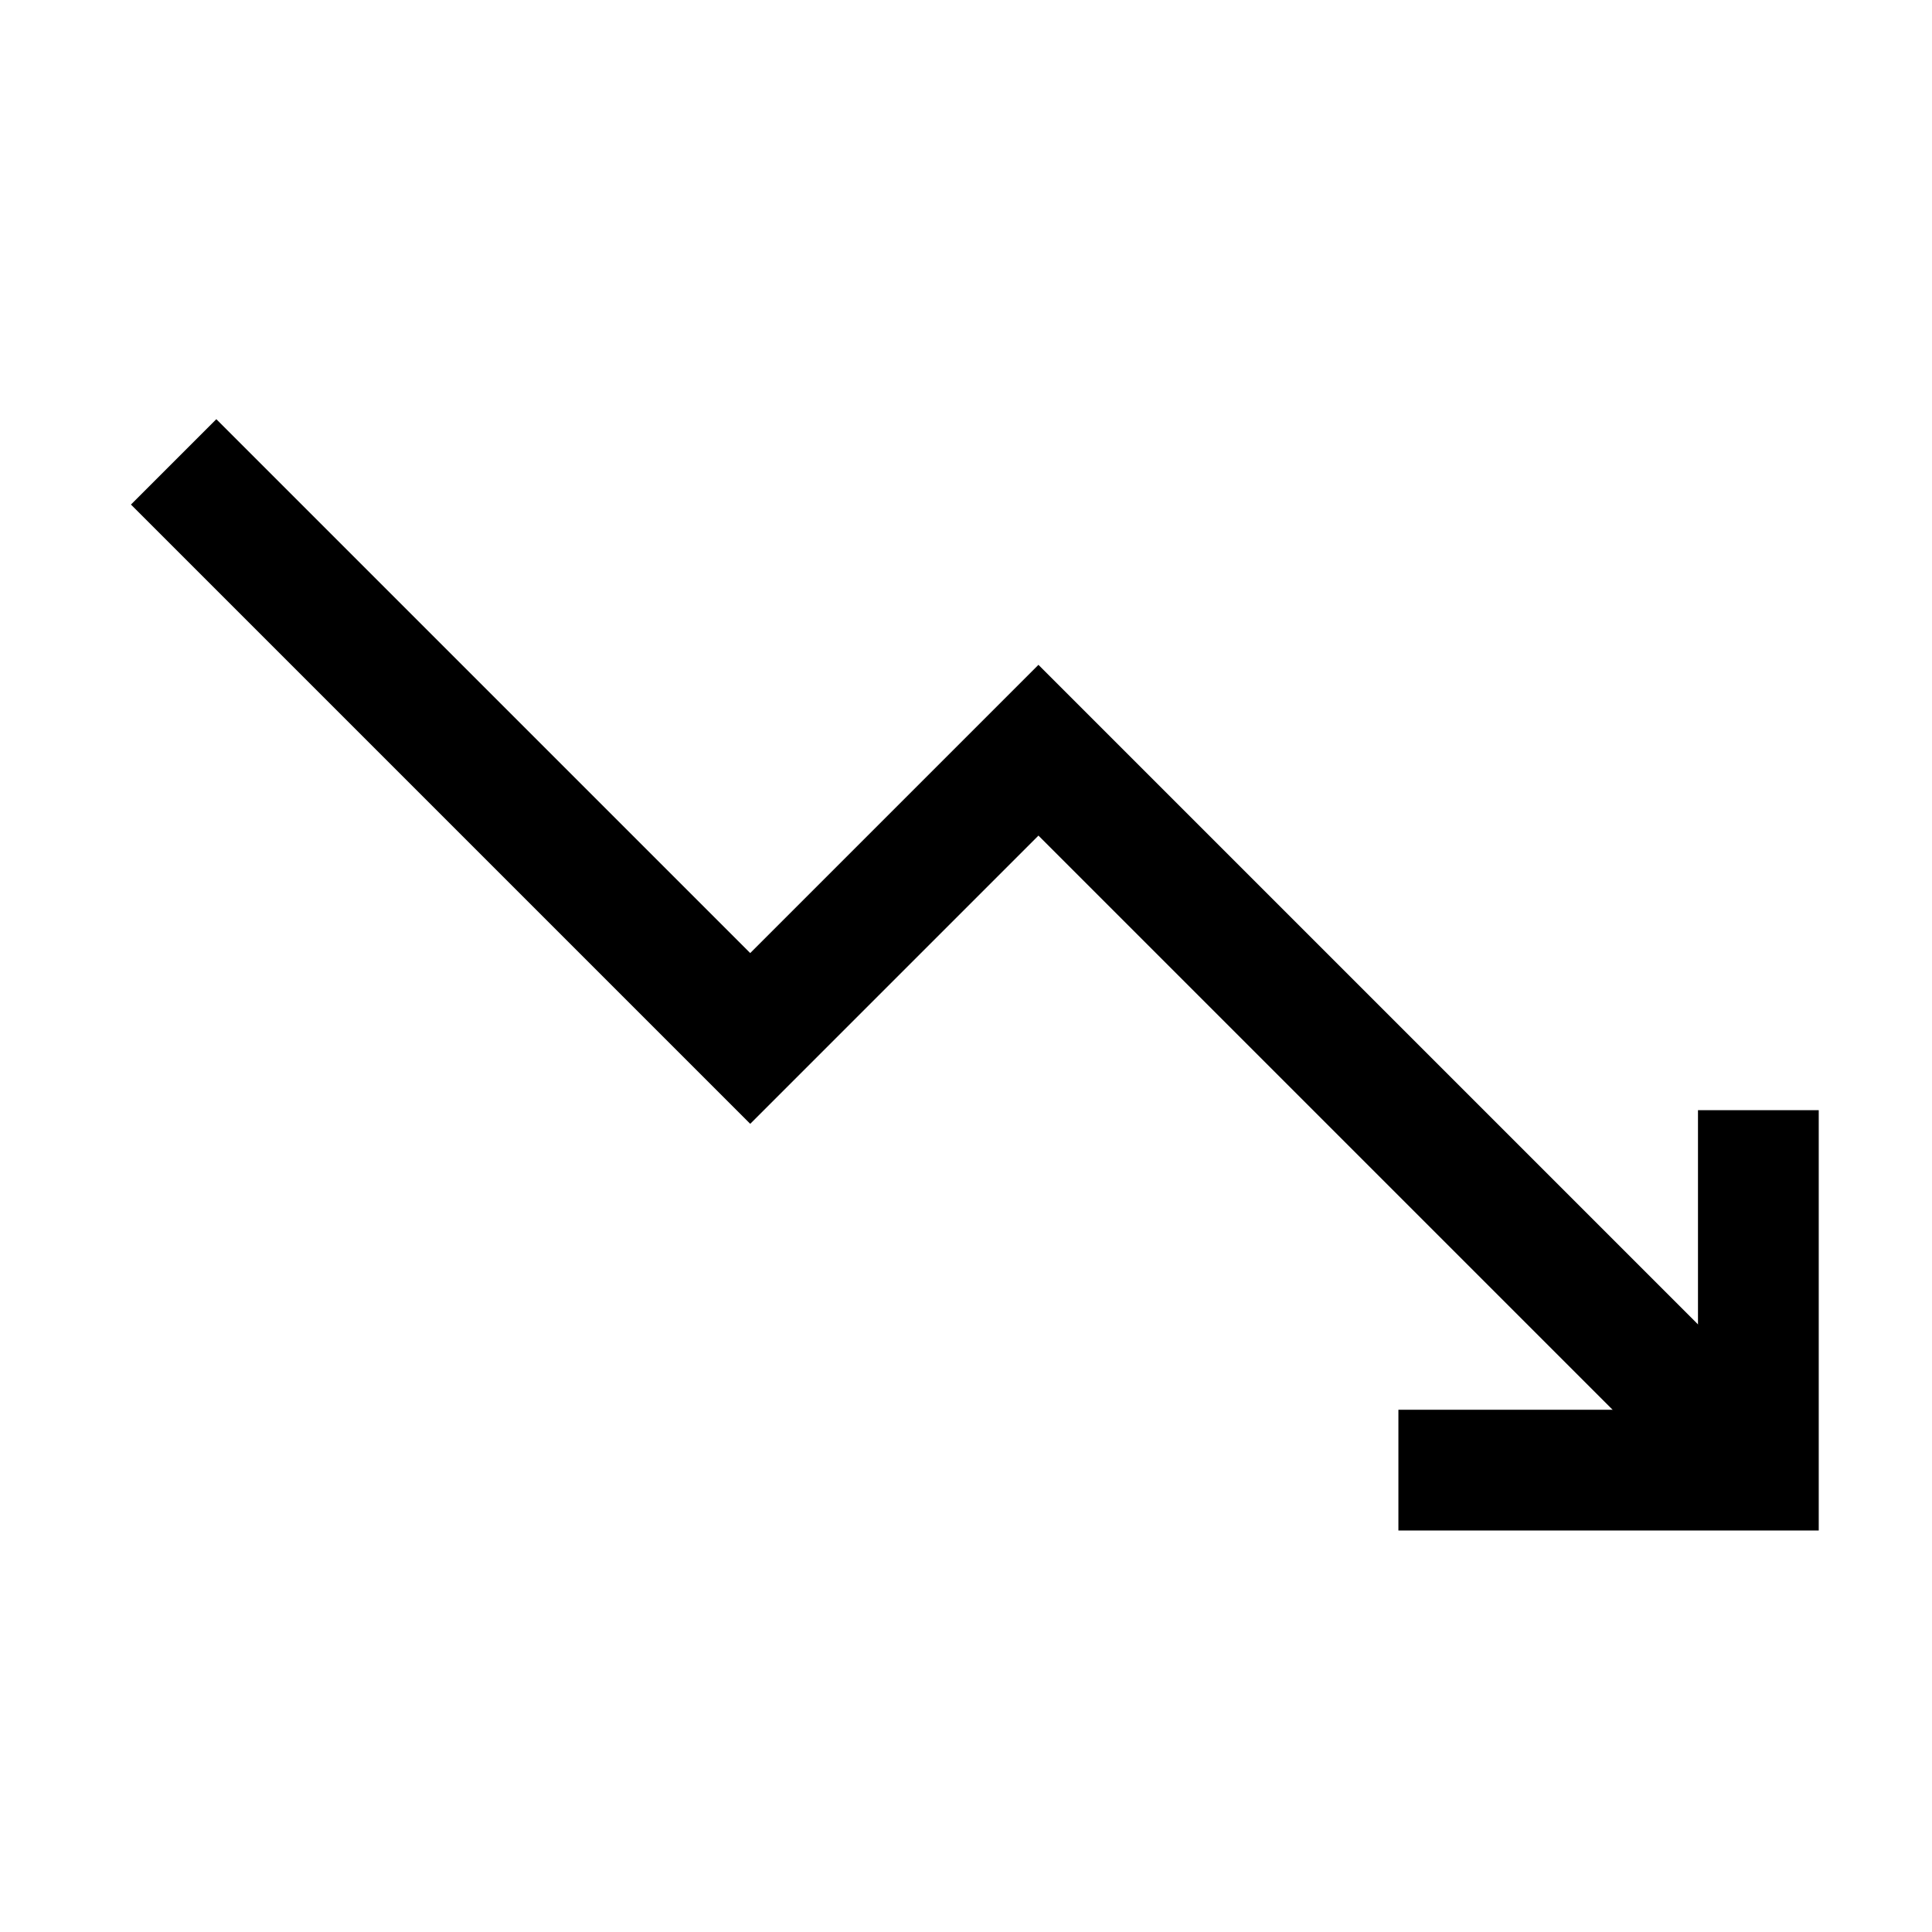
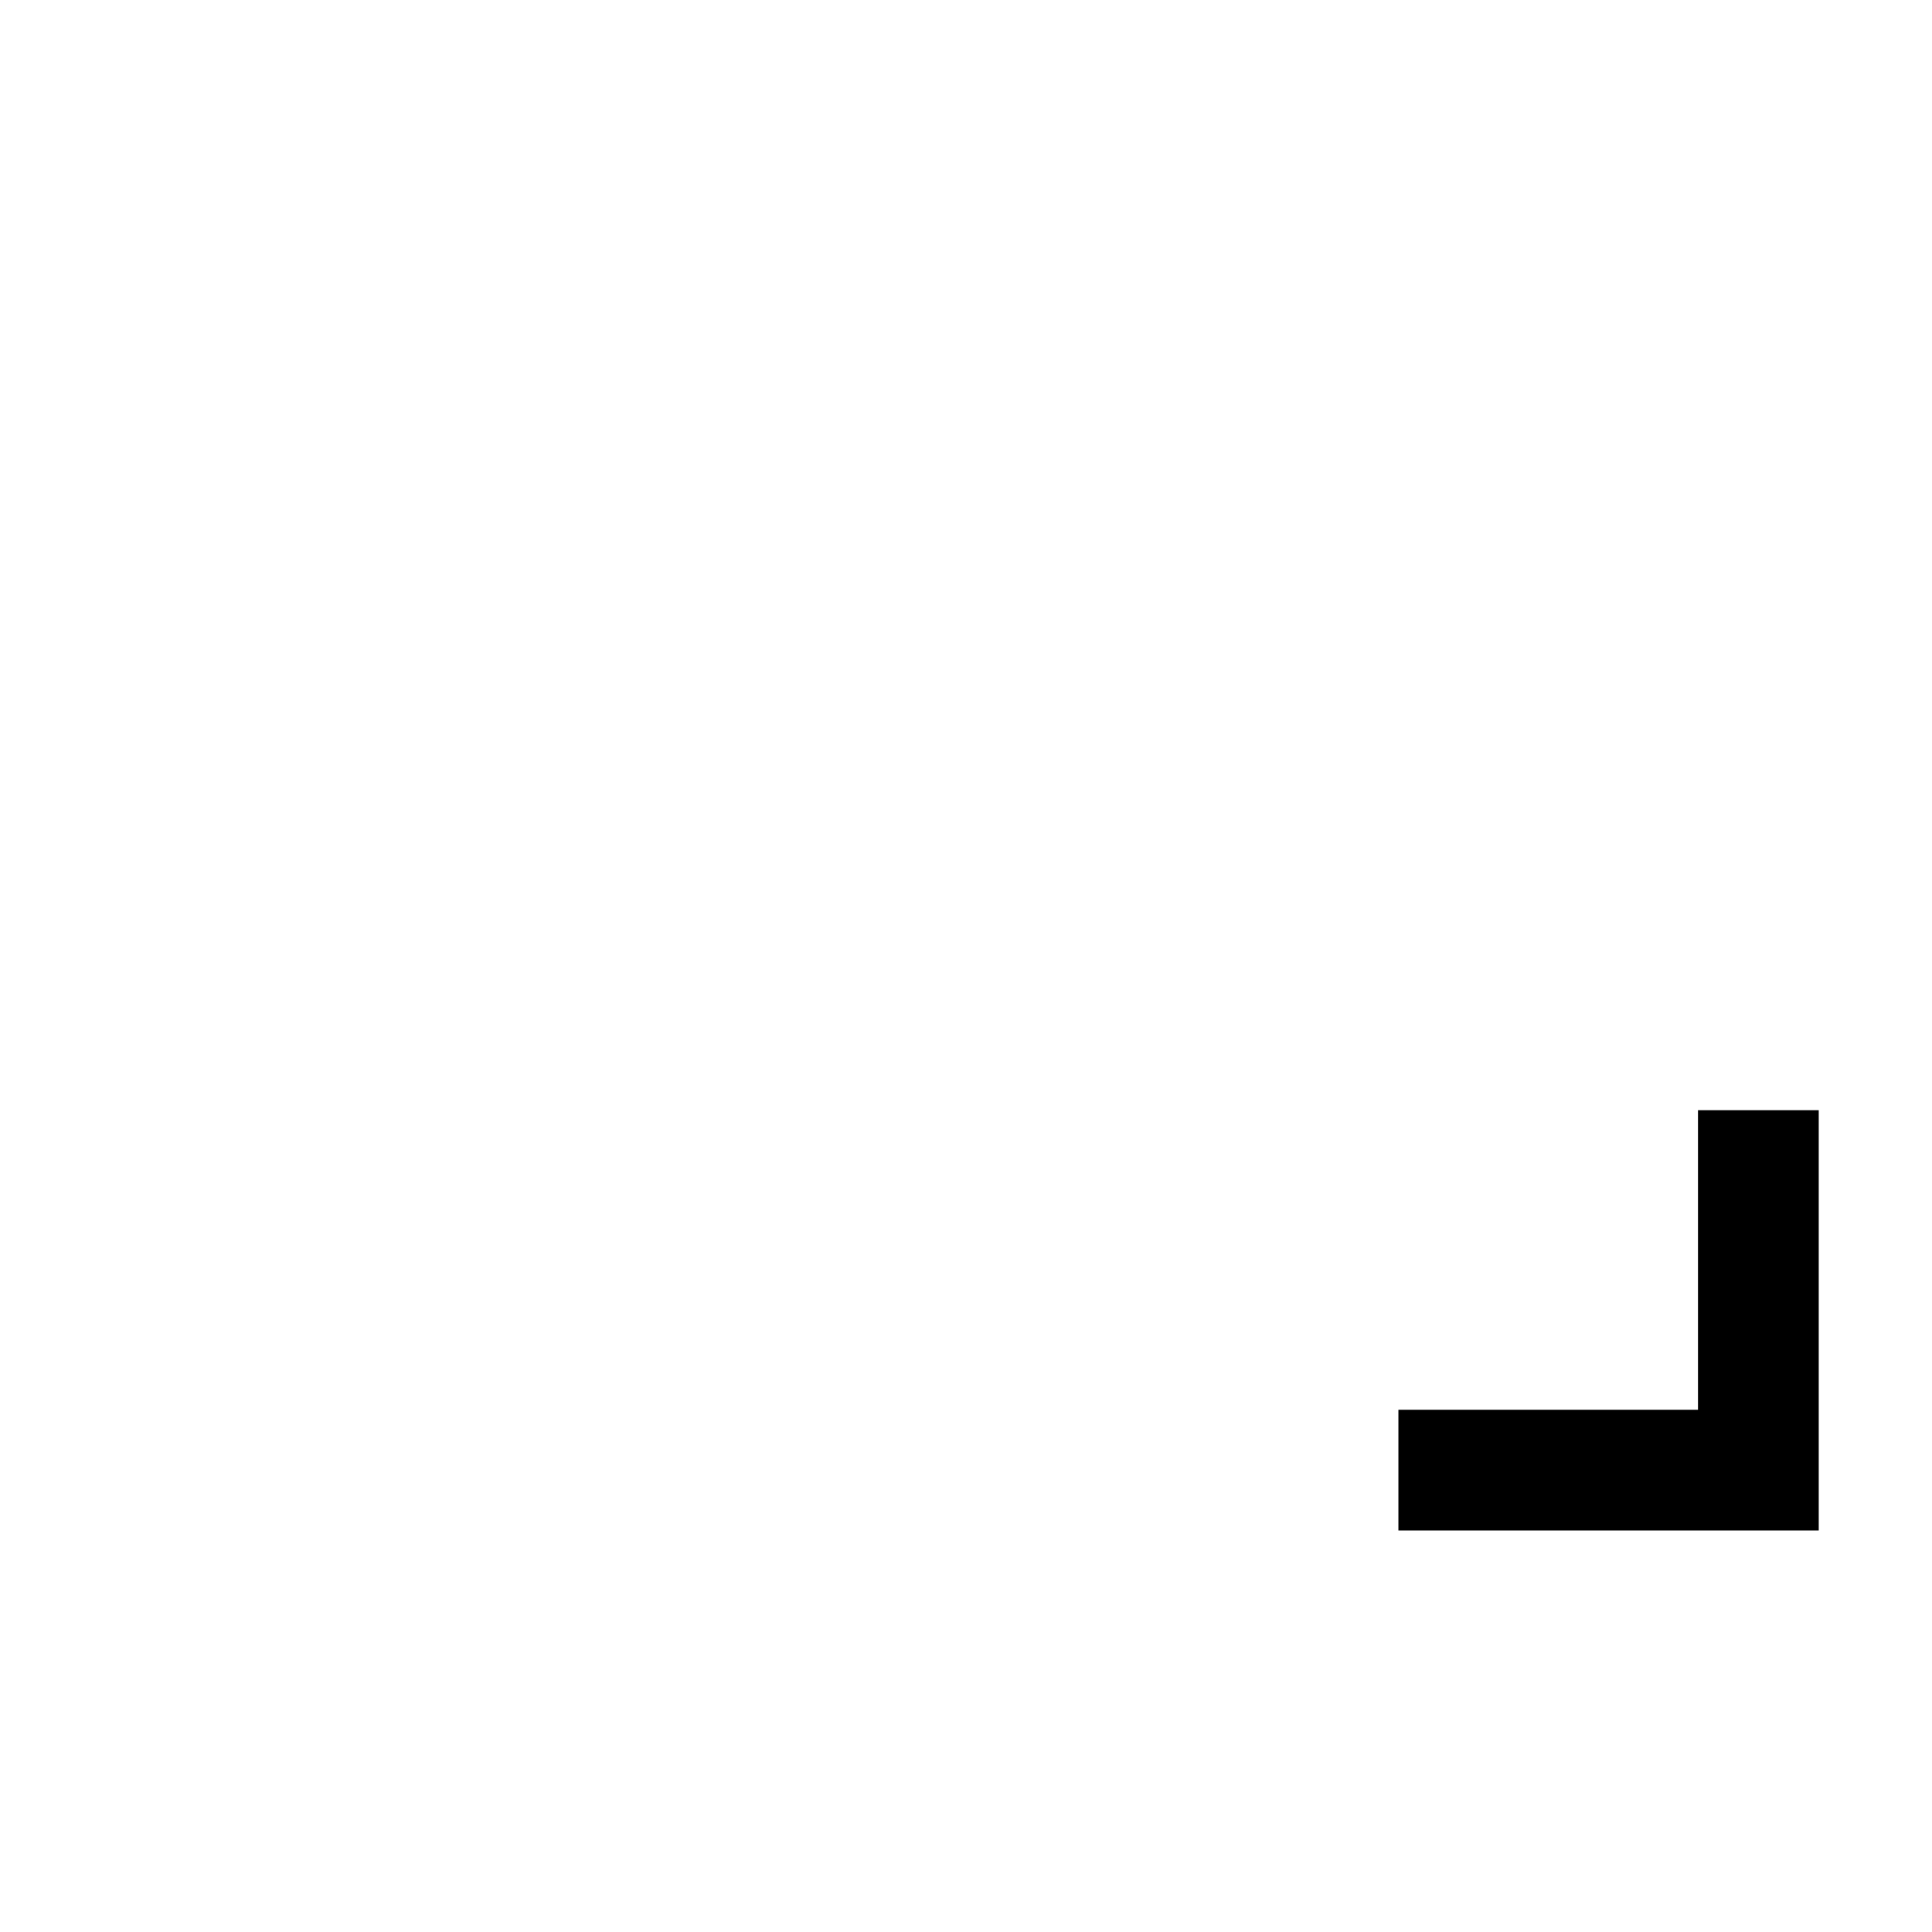
<svg xmlns="http://www.w3.org/2000/svg" id="Decrease-Arrow-Down--Streamline-Atlas.svg" viewBox="-0.5 -0.5 16 16" height="16" width="16">
  <desc>Decrease Arrow Down Streamline Icon: https://streamlinehq.com</desc>
  <defs />
-   <path d="m0.938 3.325 4.775 4.775 2.387 -2.387 5.962 5.962" fill="none" stroke="#000000" stroke-miterlimit="10" stroke-width="1" />
  <path d="m11.081 11.675 2.981 0 0 -2.981" fill="none" stroke="#000000" stroke-miterlimit="10" stroke-width="1" />
</svg>